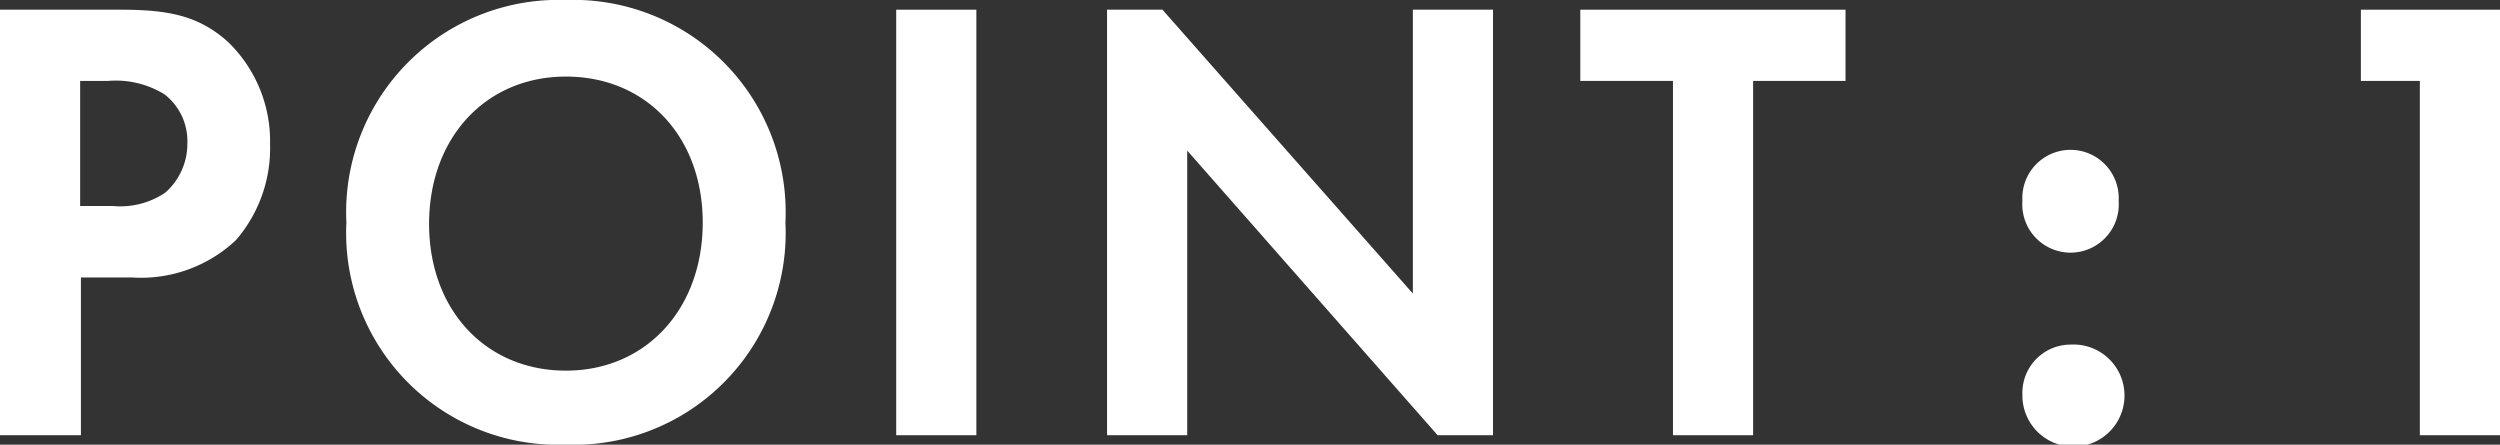
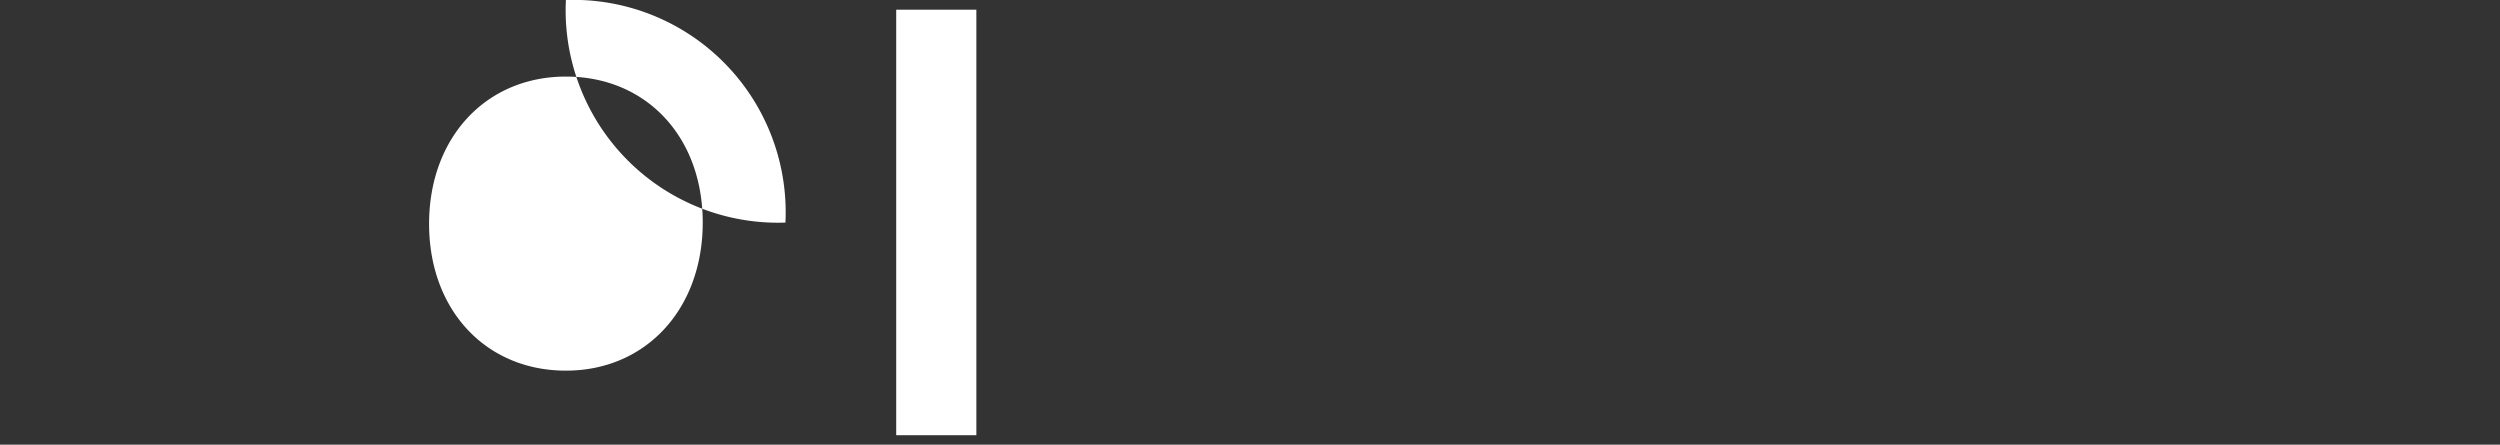
<svg xmlns="http://www.w3.org/2000/svg" viewBox="0 0 97.94 17.42">
  <rect x="0" y="0" width="97.94" height="17.42" fill="#333333" stroke="none" />
  <defs>
    <style>.cls-1{fill:#fff;}</style>
  </defs>
  <g id="レイヤー_2" data-name="レイヤー 2">
    <g id="レイヤー_3" data-name="レイヤー 3">
-       <path class="cls-1" d="M4.69.38C6.5.38,7.75.57,8.94,1.65a5.41,5.41,0,0,1,1.64,4A5.51,5.51,0,0,1,9.25,9.4a5.42,5.42,0,0,1-4.08,1.47h-2v6.18H0V.38ZM3.14,8.07H4.42a3.14,3.14,0,0,0,2.05-.52A2.54,2.54,0,0,0,7.34,5.6a2.31,2.31,0,0,0-.89-1.9,3.63,3.63,0,0,0-2.22-.53H3.14Z" />
-       <path class="cls-1" d="M30.77,8.72a8.3,8.3,0,0,1-8.6,8.7,8.3,8.3,0,0,1-8.6-8.7A8.32,8.32,0,0,1,22.17,0,8.32,8.32,0,0,1,30.77,8.72Zm-3.24,0C27.53,5.35,25.31,3,22.17,3s-5.36,2.4-5.36,5.77,2.22,5.75,5.36,5.75S27.53,12.1,27.53,8.72Z" />
+       <path class="cls-1" d="M30.77,8.72A8.32,8.32,0,0,1,22.17,0,8.32,8.32,0,0,1,30.77,8.72Zm-3.24,0C27.53,5.35,25.31,3,22.17,3s-5.36,2.4-5.36,5.77,2.22,5.75,5.36,5.75S27.53,12.1,27.53,8.72Z" />
      <path class="cls-1" d="M38.25.38V17.05H35.11V.38Z" />
-       <path class="cls-1" d="M43.37,17.05V.38h2.17L55.35,11.5V.38h3.14V17.05H56.32L46.51,5.9V17.05Z" />
-       <path class="cls-1" d="M68.68,3.17V17.05H65.54V3.17H61.91V.38H72.3V3.17Z" />
-       <path class="cls-1" d="M81.11,5.87a1.89,1.89,0,0,1,1.89,2,1.89,1.89,0,1,1-3.77,0A1.89,1.89,0,0,1,81.11,5.87Zm0,7.63a2,2,0,1,1-1.88,1.95A1.89,1.89,0,0,1,81.11,13.5Z" />
-       <path class="cls-1" d="M94.8,3.17H92.49V.38h5.45V17.05H94.8Z" />
    </g>
  </g>
</svg>